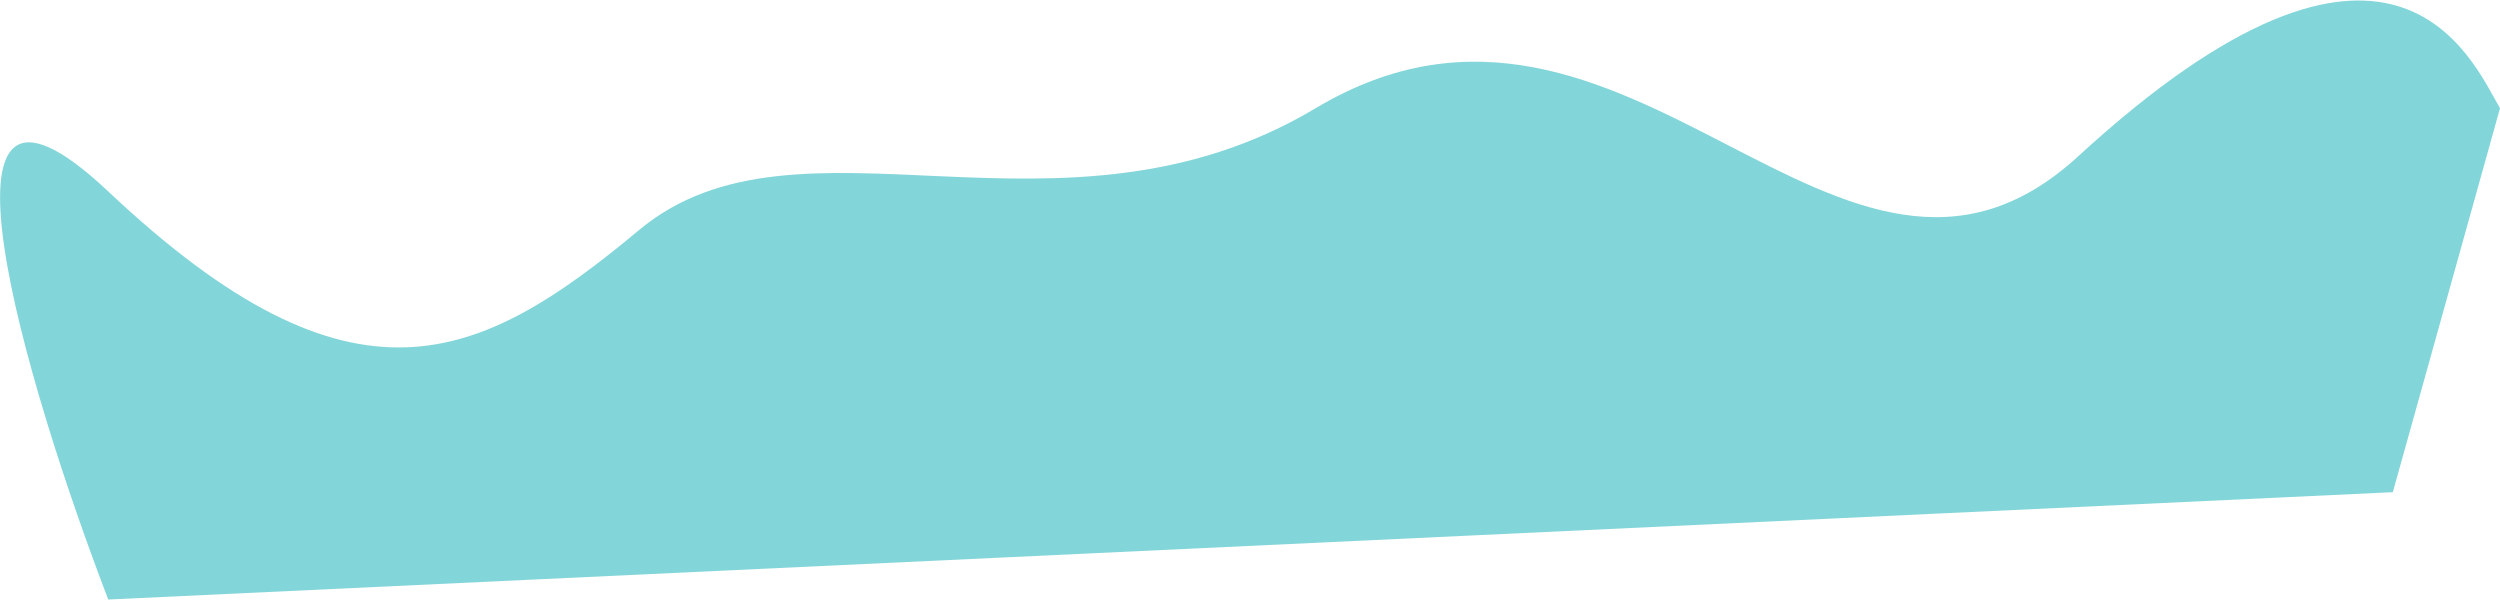
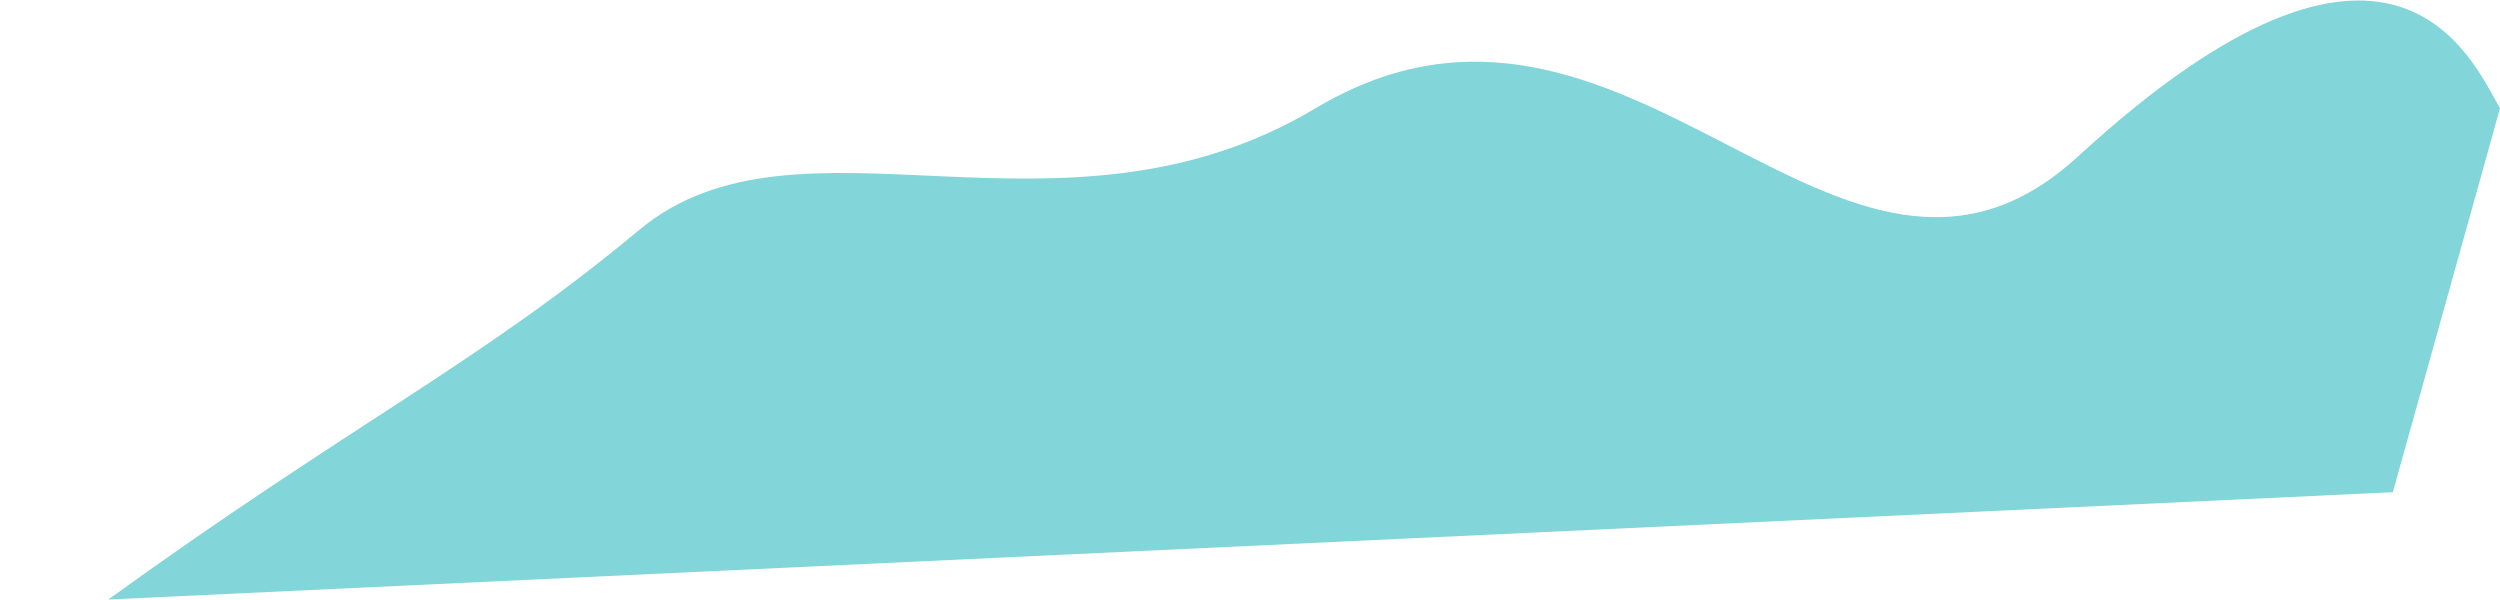
<svg xmlns="http://www.w3.org/2000/svg" width="1334" height="320" viewBox="0 0 1334 320" fill="none">
-   <path d="M1108.92 83.407C1276.81 -70.743 1318.85 31.792 1334 57.758L1276.81 262.633L57.762 319.903C14.199 206.269 -46.78 3.642 57.81 102.208C188.548 225.415 255.688 193.844 341 122.757C426.312 51.669 565.904 139.01 702 57.758C869.5 -42.243 982.013 199.92 1108.92 83.407Z" fill="#82D5D8" />
+   <path d="M1108.92 83.407C1276.81 -70.743 1318.85 31.792 1334 57.758L1276.81 262.633L57.762 319.903C188.548 225.415 255.688 193.844 341 122.757C426.312 51.669 565.904 139.01 702 57.758C869.5 -42.243 982.013 199.92 1108.92 83.407Z" fill="#82D5D8" />
</svg>